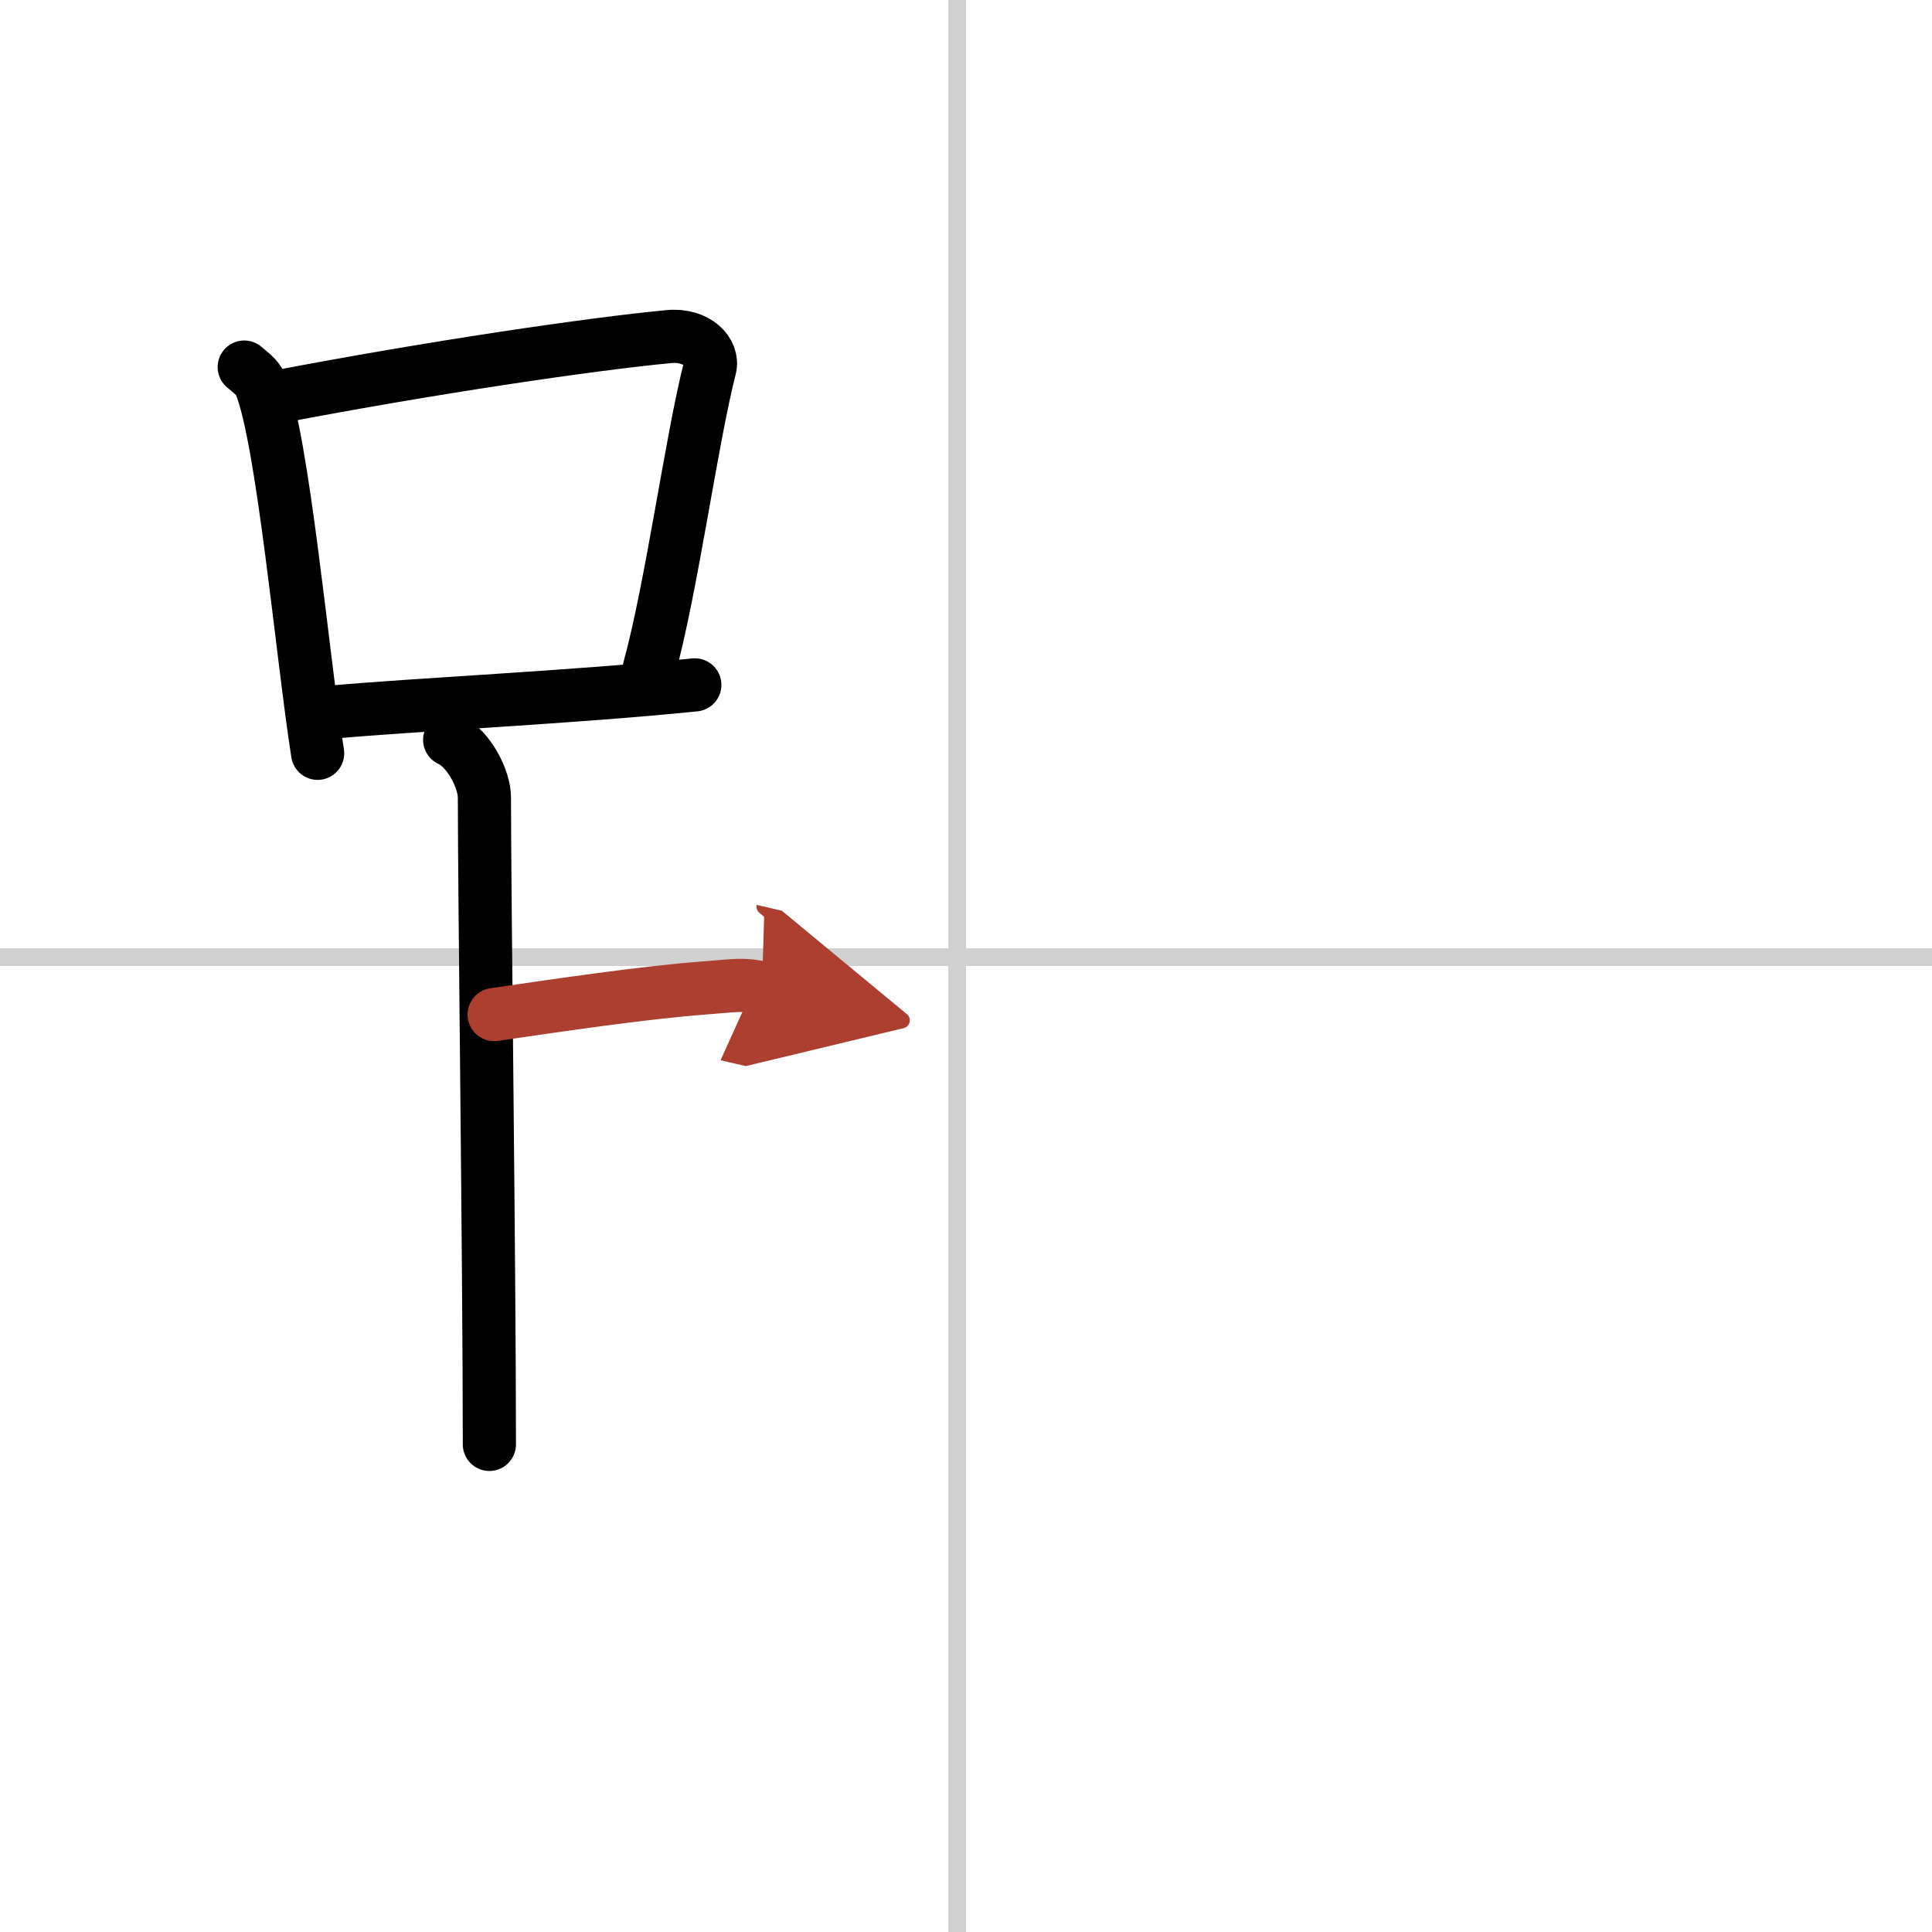
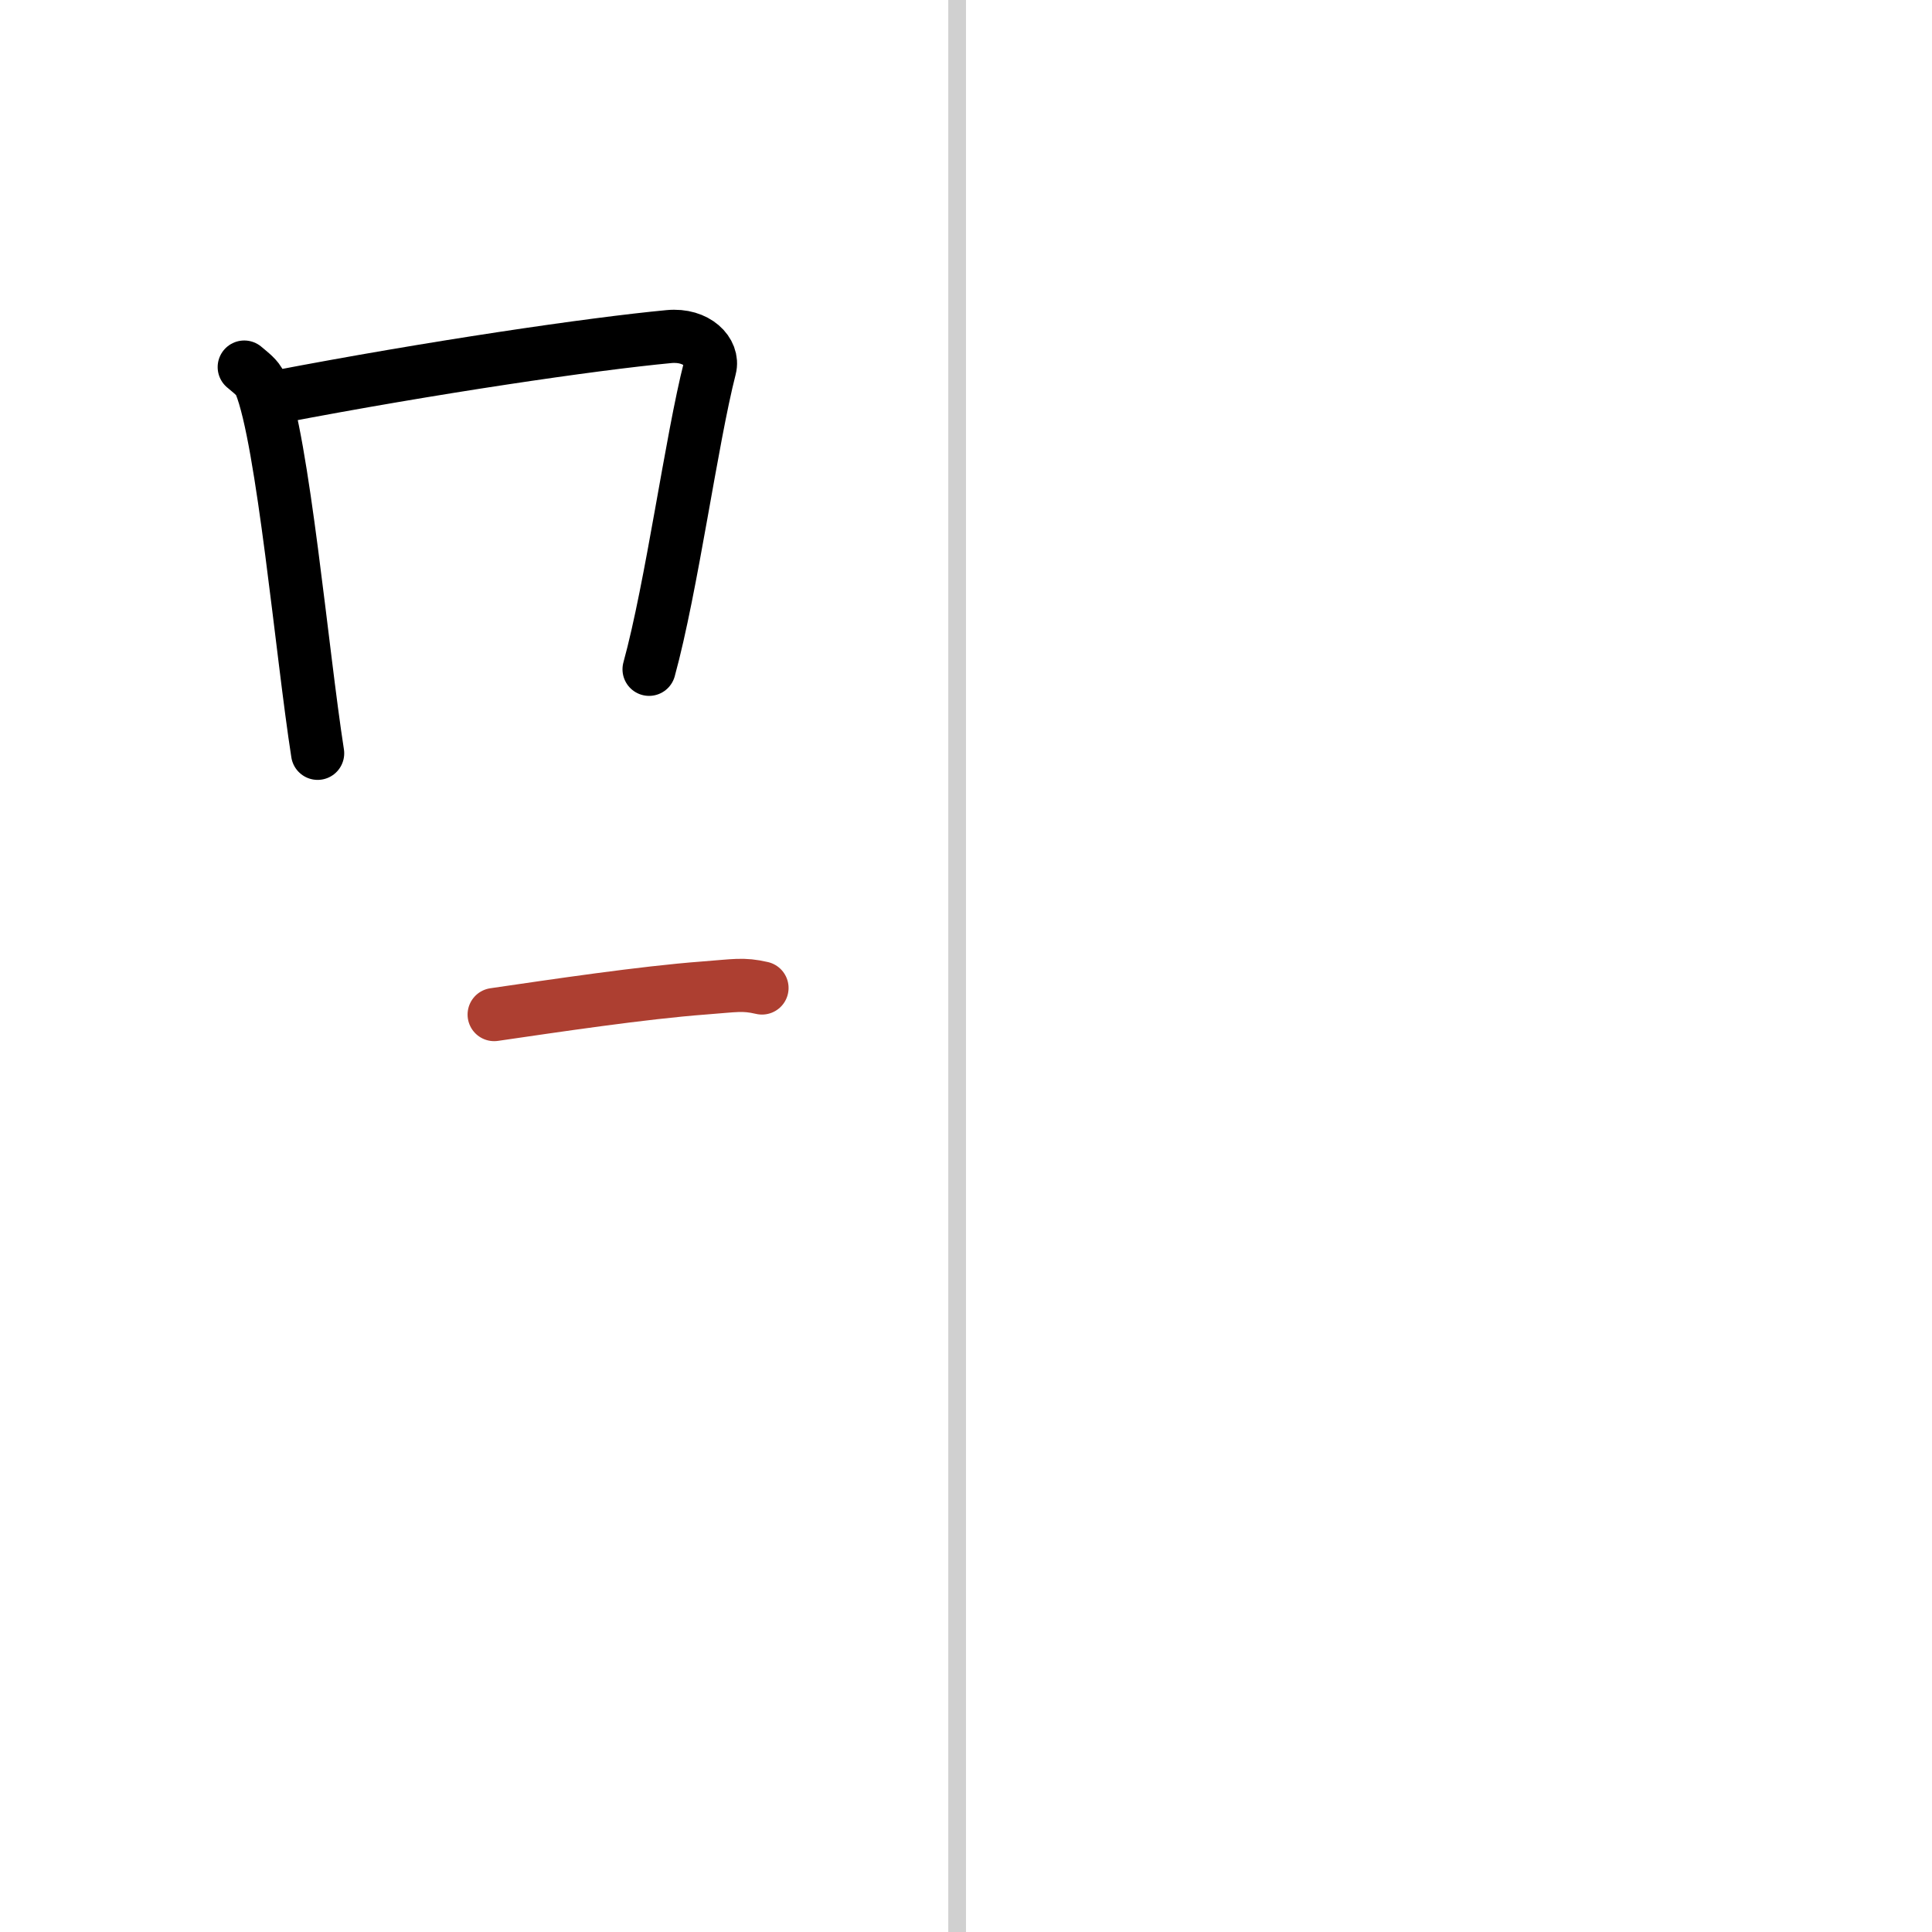
<svg xmlns="http://www.w3.org/2000/svg" width="400" height="400" viewBox="0 0 109 109">
  <defs>
    <marker id="a" markerWidth="4" orient="auto" refX="1" refY="5" viewBox="0 0 10 10">
-       <polyline points="0 0 10 5 0 10 1 5" fill="#ad3f31" stroke="#ad3f31" />
-     </marker>
+       </marker>
  </defs>
  <g fill="none" stroke="#000" stroke-linecap="round" stroke-linejoin="round" stroke-width="3">
    <rect width="100%" height="100%" fill="#fff" stroke="#fff" />
    <line x1="54" x2="54" y2="109" stroke="#d0d0d0" stroke-width="1" />
-     <line x2="109" y1="54" y2="54" stroke="#d0d0d0" stroke-width="1" />
    <path d="m13.78 20.71c0.37 0.32 0.75 0.58 0.91 0.97 1.28 3.13 2.35 15.2 3.23 20.82" />
    <path d="m15.61 22.4c8.76-1.68 17.79-3 22.13-3.41 1.58-0.15 2.54 0.89 2.31 1.77-1.04 4.06-2.15 12.35-3.43 17" />
-     <path d="m18.56 40.19c5.09-0.46 13.65-0.84 20.64-1.55" />
-     <path d="m25.37 41.74c1.09 0.5 1.96 2.23 1.96 3.25 0 5.51 0.28 26.51 0.28 36.5" />
    <path d="m27.88 57.24c3.37-0.49 8.37-1.24 11.85-1.5 1.74-0.13 2.18-0.25 3.26 0" marker-end="url(#a)" stroke="#ad3f31" />
  </g>
</svg>